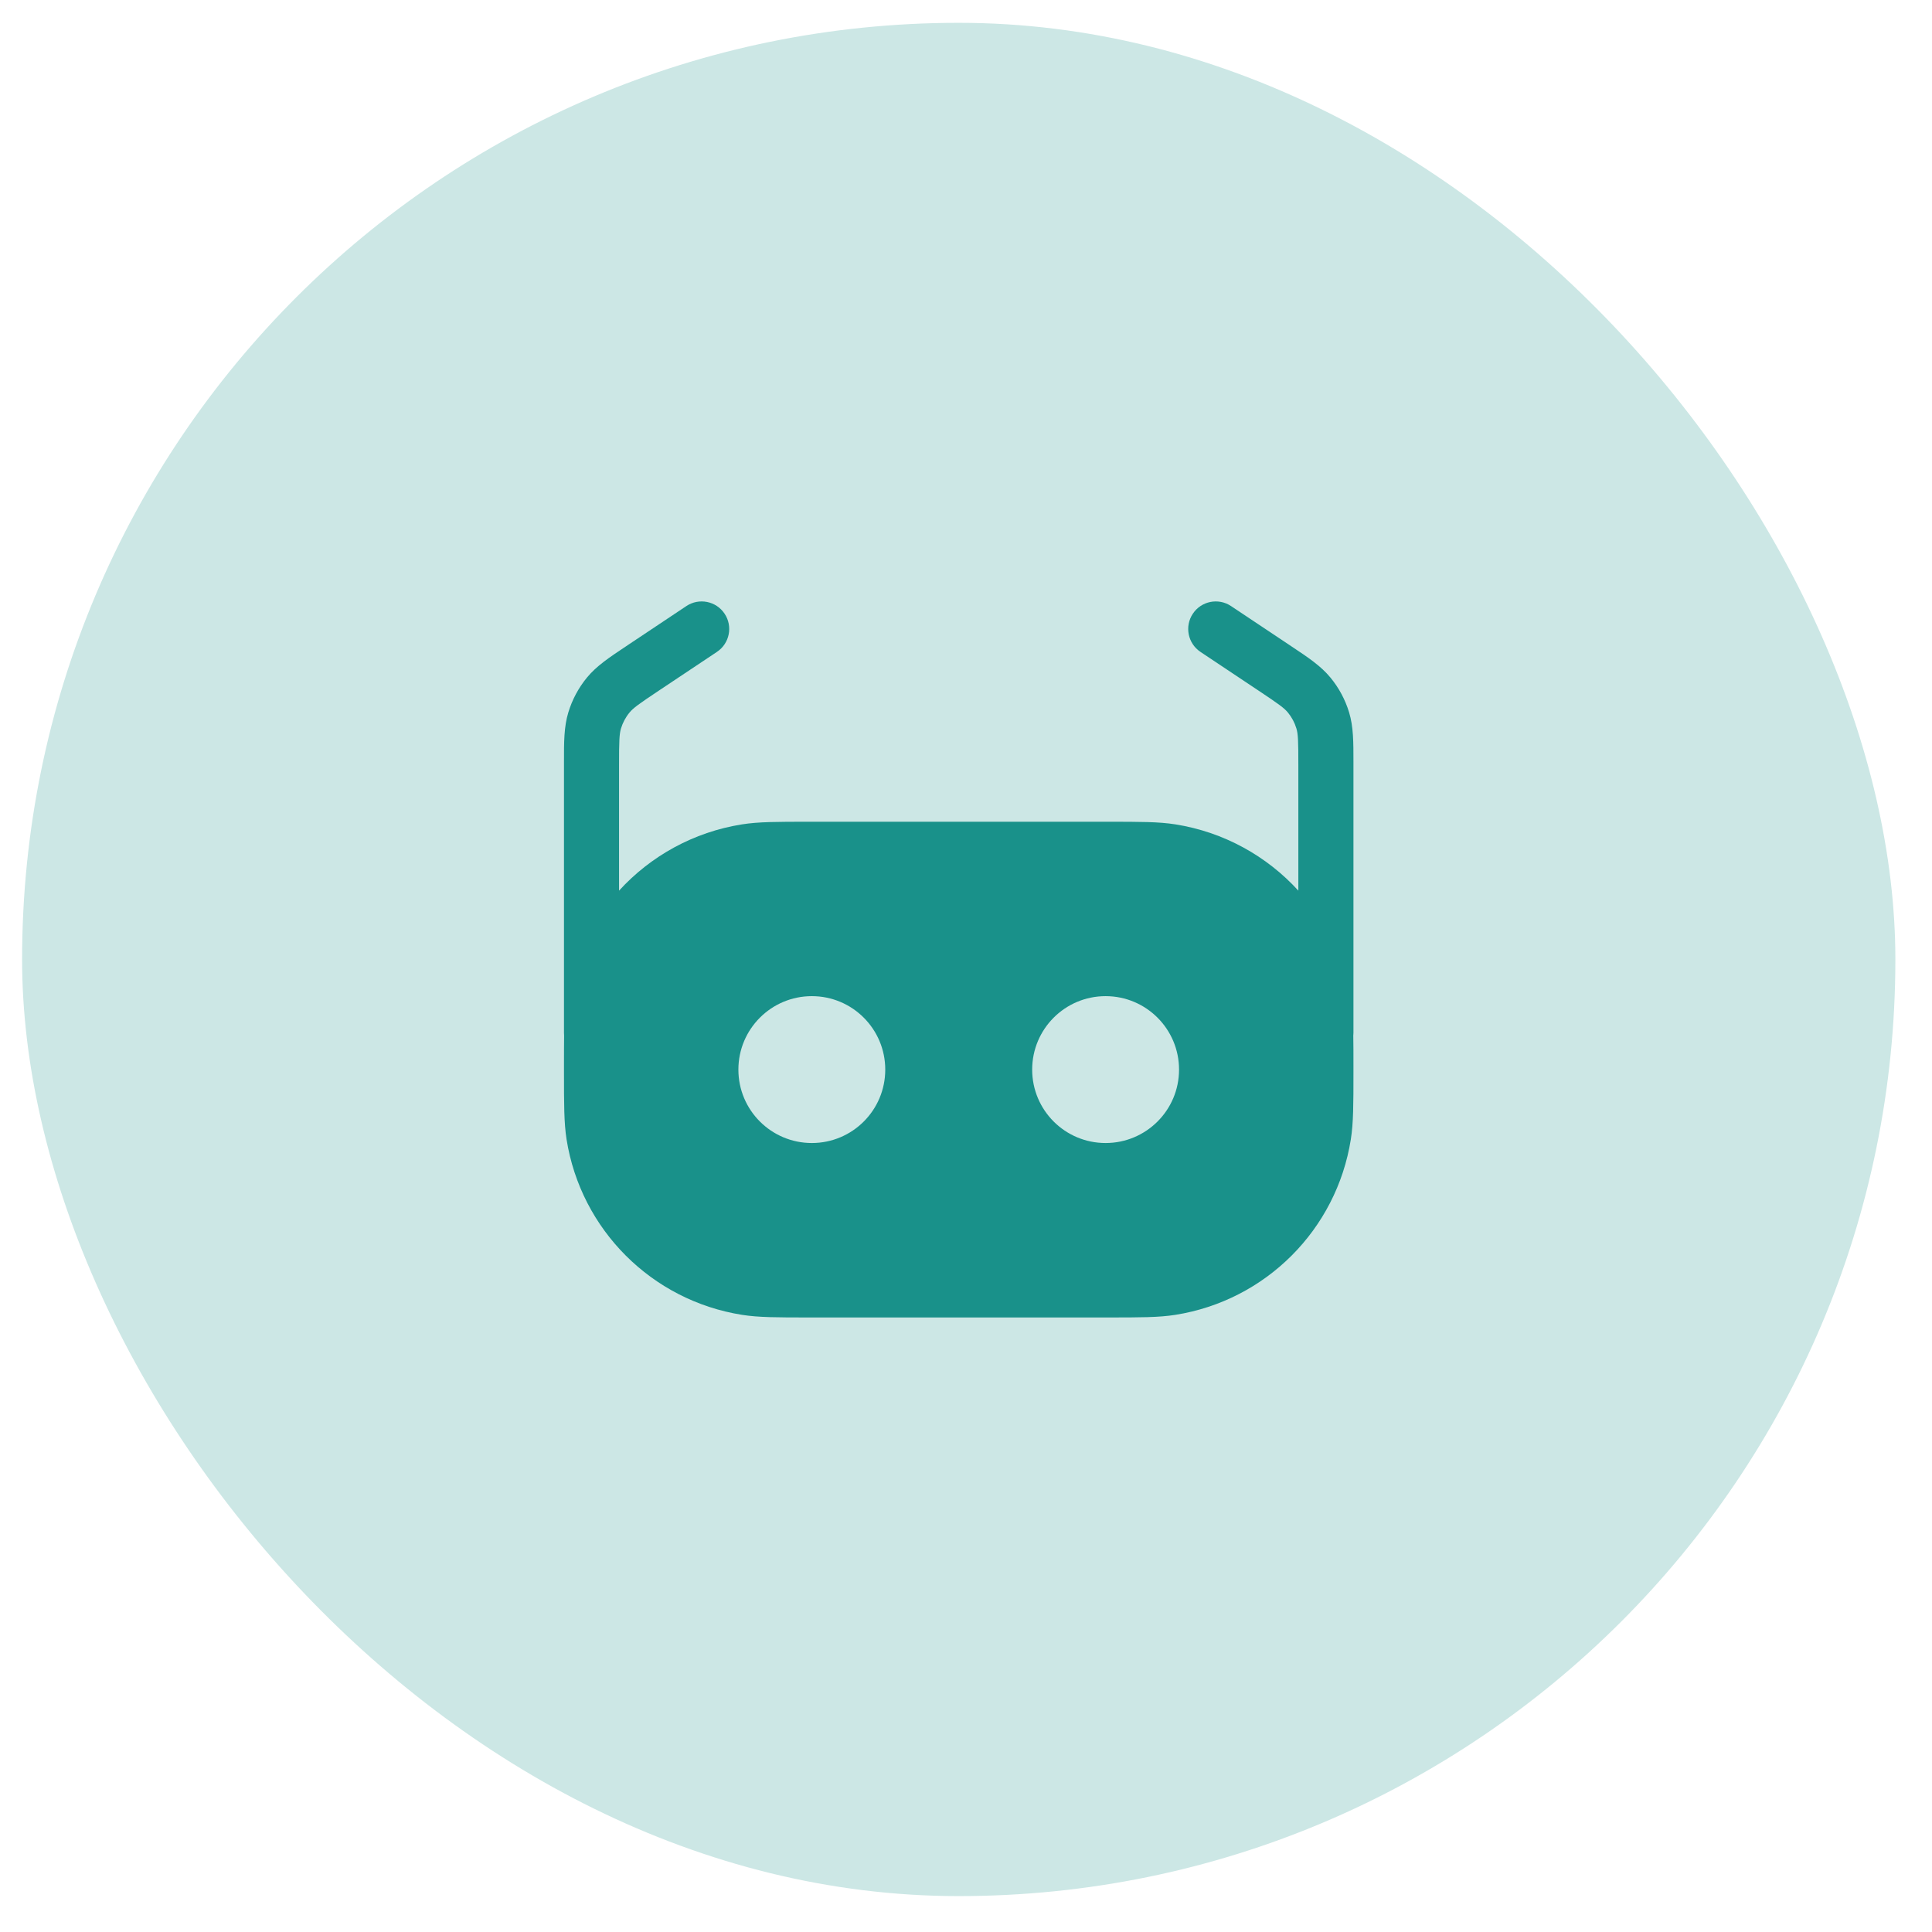
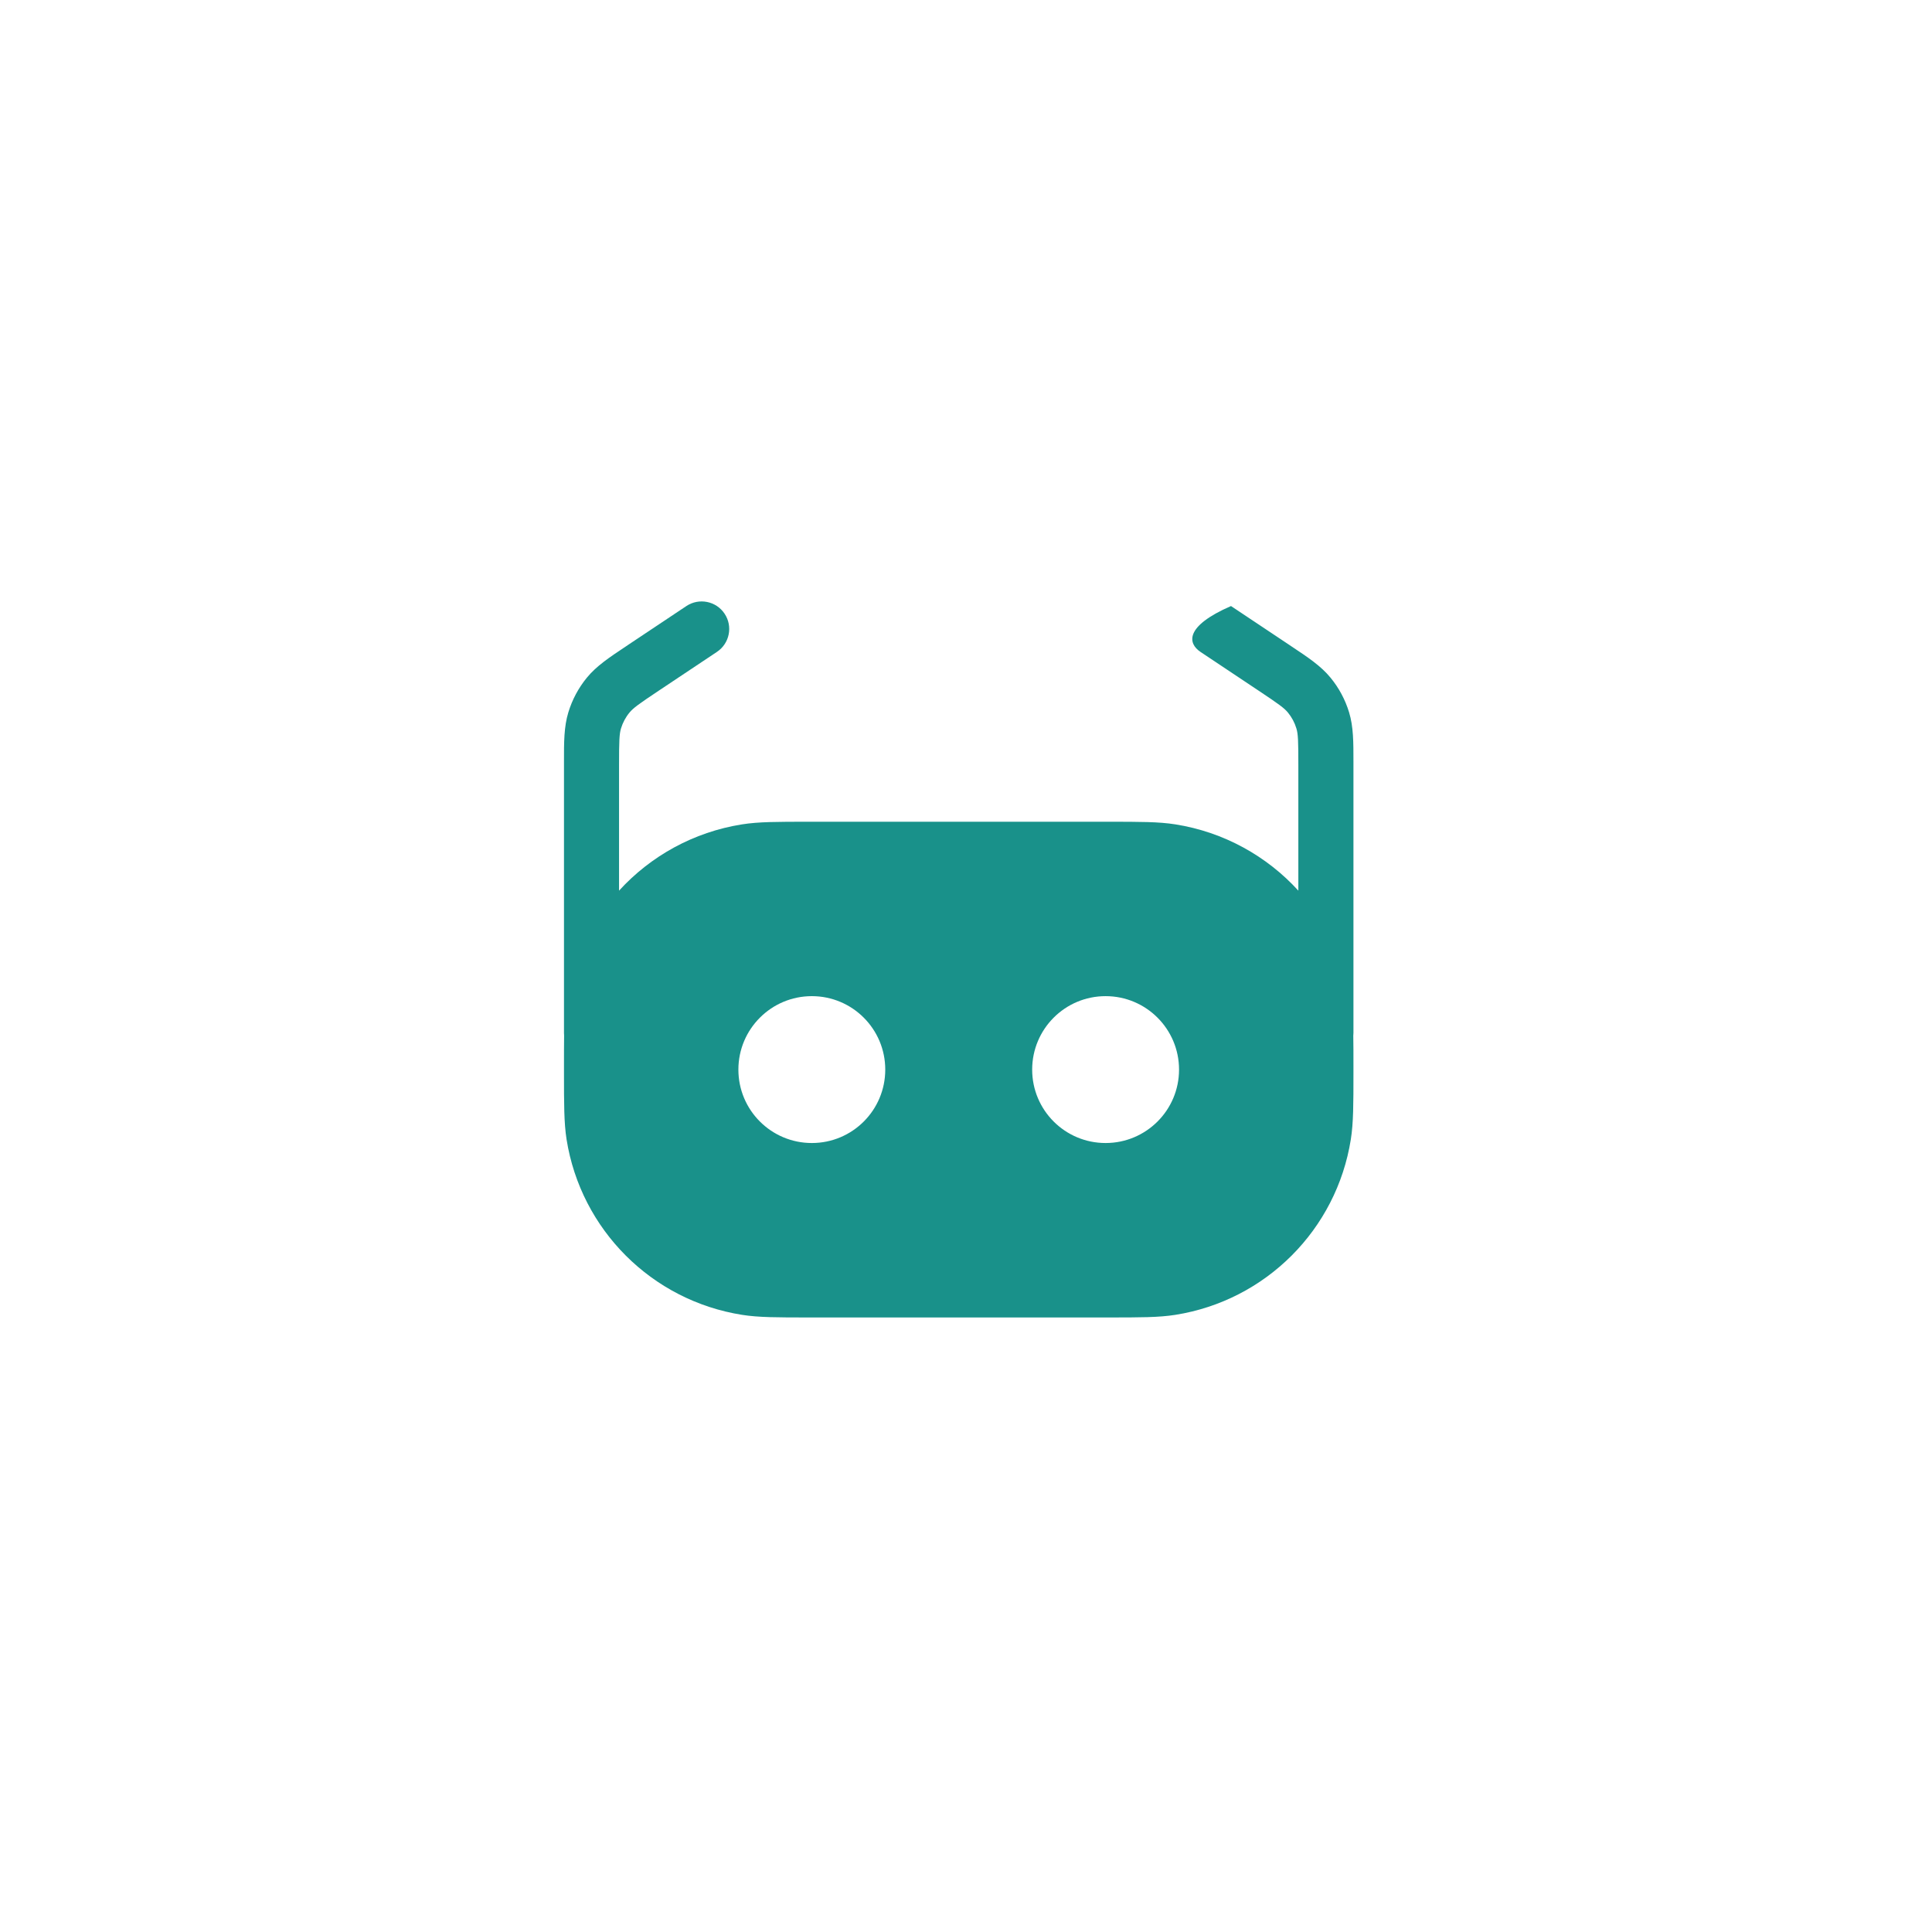
<svg xmlns="http://www.w3.org/2000/svg" width="48" height="48" viewBox="0 0 48 48" fill="none">
-   <rect x="0.549" y="0.567" width="46.541" height="46.541" rx="23.27" fill="#CCE7E5" />
-   <path fill-rule="evenodd" clip-rule="evenodd" d="M17.812 16.196C18.127 15.986 18.212 15.561 18.002 15.247C17.793 14.933 17.368 14.848 17.053 15.057L15.616 16.015L15.545 16.063L15.545 16.063C15.139 16.333 14.82 16.545 14.582 16.835C14.373 17.089 14.216 17.383 14.12 17.699C14.011 18.057 14.011 18.441 14.012 18.928L14.012 19.014V25.662C14.012 25.685 14.013 25.708 14.015 25.731C14.012 25.952 14.012 26.204 14.012 26.5L14.012 26.574L14.012 26.648C14.012 27.425 14.012 27.898 14.076 28.307C14.432 30.551 16.192 32.312 18.437 32.667C18.845 32.732 19.319 32.732 20.096 32.732H20.096L20.17 32.732H27.468L27.542 32.732H27.542C28.319 32.732 28.792 32.732 29.201 32.667C31.445 32.312 33.206 30.551 33.561 28.307C33.626 27.898 33.626 27.425 33.626 26.648L33.626 26.574L33.626 26.5C33.626 26.204 33.626 25.952 33.622 25.731C33.625 25.708 33.626 25.685 33.626 25.662V19.014L33.626 18.928V18.928C33.626 18.441 33.627 18.057 33.518 17.699C33.422 17.383 33.265 17.089 33.055 16.835C32.817 16.545 32.498 16.333 32.092 16.063L32.092 16.063L32.021 16.015L30.584 15.057C30.27 14.848 29.845 14.933 29.636 15.247C29.426 15.561 29.511 15.986 29.825 16.196L31.262 17.154C31.773 17.494 31.906 17.591 31.998 17.703C32.093 17.819 32.165 17.953 32.208 18.096C32.251 18.235 32.257 18.4 32.257 19.014V22.128C31.474 21.269 30.407 20.672 29.201 20.481C28.792 20.416 28.319 20.416 27.542 20.416L27.468 20.416H20.17L20.096 20.416C19.319 20.416 18.845 20.416 18.437 20.481C17.23 20.672 16.164 21.269 15.38 22.128V19.014C15.38 18.4 15.387 18.235 15.429 18.096C15.473 17.953 15.544 17.819 15.64 17.703C15.732 17.591 15.865 17.494 16.375 17.154L17.812 16.196ZM21.994 26.574C21.994 27.582 21.178 28.398 20.17 28.398C19.162 28.398 18.345 27.582 18.345 26.574C18.345 25.566 19.162 24.749 20.17 24.749C21.178 24.749 21.994 25.566 21.994 26.574ZM27.468 28.398C28.476 28.398 29.293 27.582 29.293 26.574C29.293 25.566 28.476 24.749 27.468 24.749C26.46 24.749 25.644 25.566 25.644 26.574C25.644 27.582 26.46 28.398 27.468 28.398Z" fill="#19918A" />
+   <path fill-rule="evenodd" clip-rule="evenodd" d="M17.812 16.196C18.127 15.986 18.212 15.561 18.002 15.247C17.793 14.933 17.368 14.848 17.053 15.057L15.616 16.015L15.545 16.063L15.545 16.063C15.139 16.333 14.82 16.545 14.582 16.835C14.373 17.089 14.216 17.383 14.12 17.699C14.011 18.057 14.011 18.441 14.012 18.928L14.012 19.014V25.662C14.012 25.685 14.013 25.708 14.015 25.731C14.012 25.952 14.012 26.204 14.012 26.5L14.012 26.574L14.012 26.648C14.012 27.425 14.012 27.898 14.076 28.307C14.432 30.551 16.192 32.312 18.437 32.667C18.845 32.732 19.319 32.732 20.096 32.732H20.096L20.17 32.732H27.468L27.542 32.732H27.542C28.319 32.732 28.792 32.732 29.201 32.667C31.445 32.312 33.206 30.551 33.561 28.307C33.626 27.898 33.626 27.425 33.626 26.648L33.626 26.574L33.626 26.5C33.626 26.204 33.626 25.952 33.622 25.731C33.625 25.708 33.626 25.685 33.626 25.662V19.014L33.626 18.928V18.928C33.626 18.441 33.627 18.057 33.518 17.699C33.422 17.383 33.265 17.089 33.055 16.835C32.817 16.545 32.498 16.333 32.092 16.063L32.092 16.063L32.021 16.015L30.584 15.057C29.426 15.561 29.511 15.986 29.825 16.196L31.262 17.154C31.773 17.494 31.906 17.591 31.998 17.703C32.093 17.819 32.165 17.953 32.208 18.096C32.251 18.235 32.257 18.4 32.257 19.014V22.128C31.474 21.269 30.407 20.672 29.201 20.481C28.792 20.416 28.319 20.416 27.542 20.416L27.468 20.416H20.17L20.096 20.416C19.319 20.416 18.845 20.416 18.437 20.481C17.23 20.672 16.164 21.269 15.38 22.128V19.014C15.38 18.4 15.387 18.235 15.429 18.096C15.473 17.953 15.544 17.819 15.64 17.703C15.732 17.591 15.865 17.494 16.375 17.154L17.812 16.196ZM21.994 26.574C21.994 27.582 21.178 28.398 20.17 28.398C19.162 28.398 18.345 27.582 18.345 26.574C18.345 25.566 19.162 24.749 20.17 24.749C21.178 24.749 21.994 25.566 21.994 26.574ZM27.468 28.398C28.476 28.398 29.293 27.582 29.293 26.574C29.293 25.566 28.476 24.749 27.468 24.749C26.46 24.749 25.644 25.566 25.644 26.574C25.644 27.582 26.46 28.398 27.468 28.398Z" fill="#19918A" />
</svg>